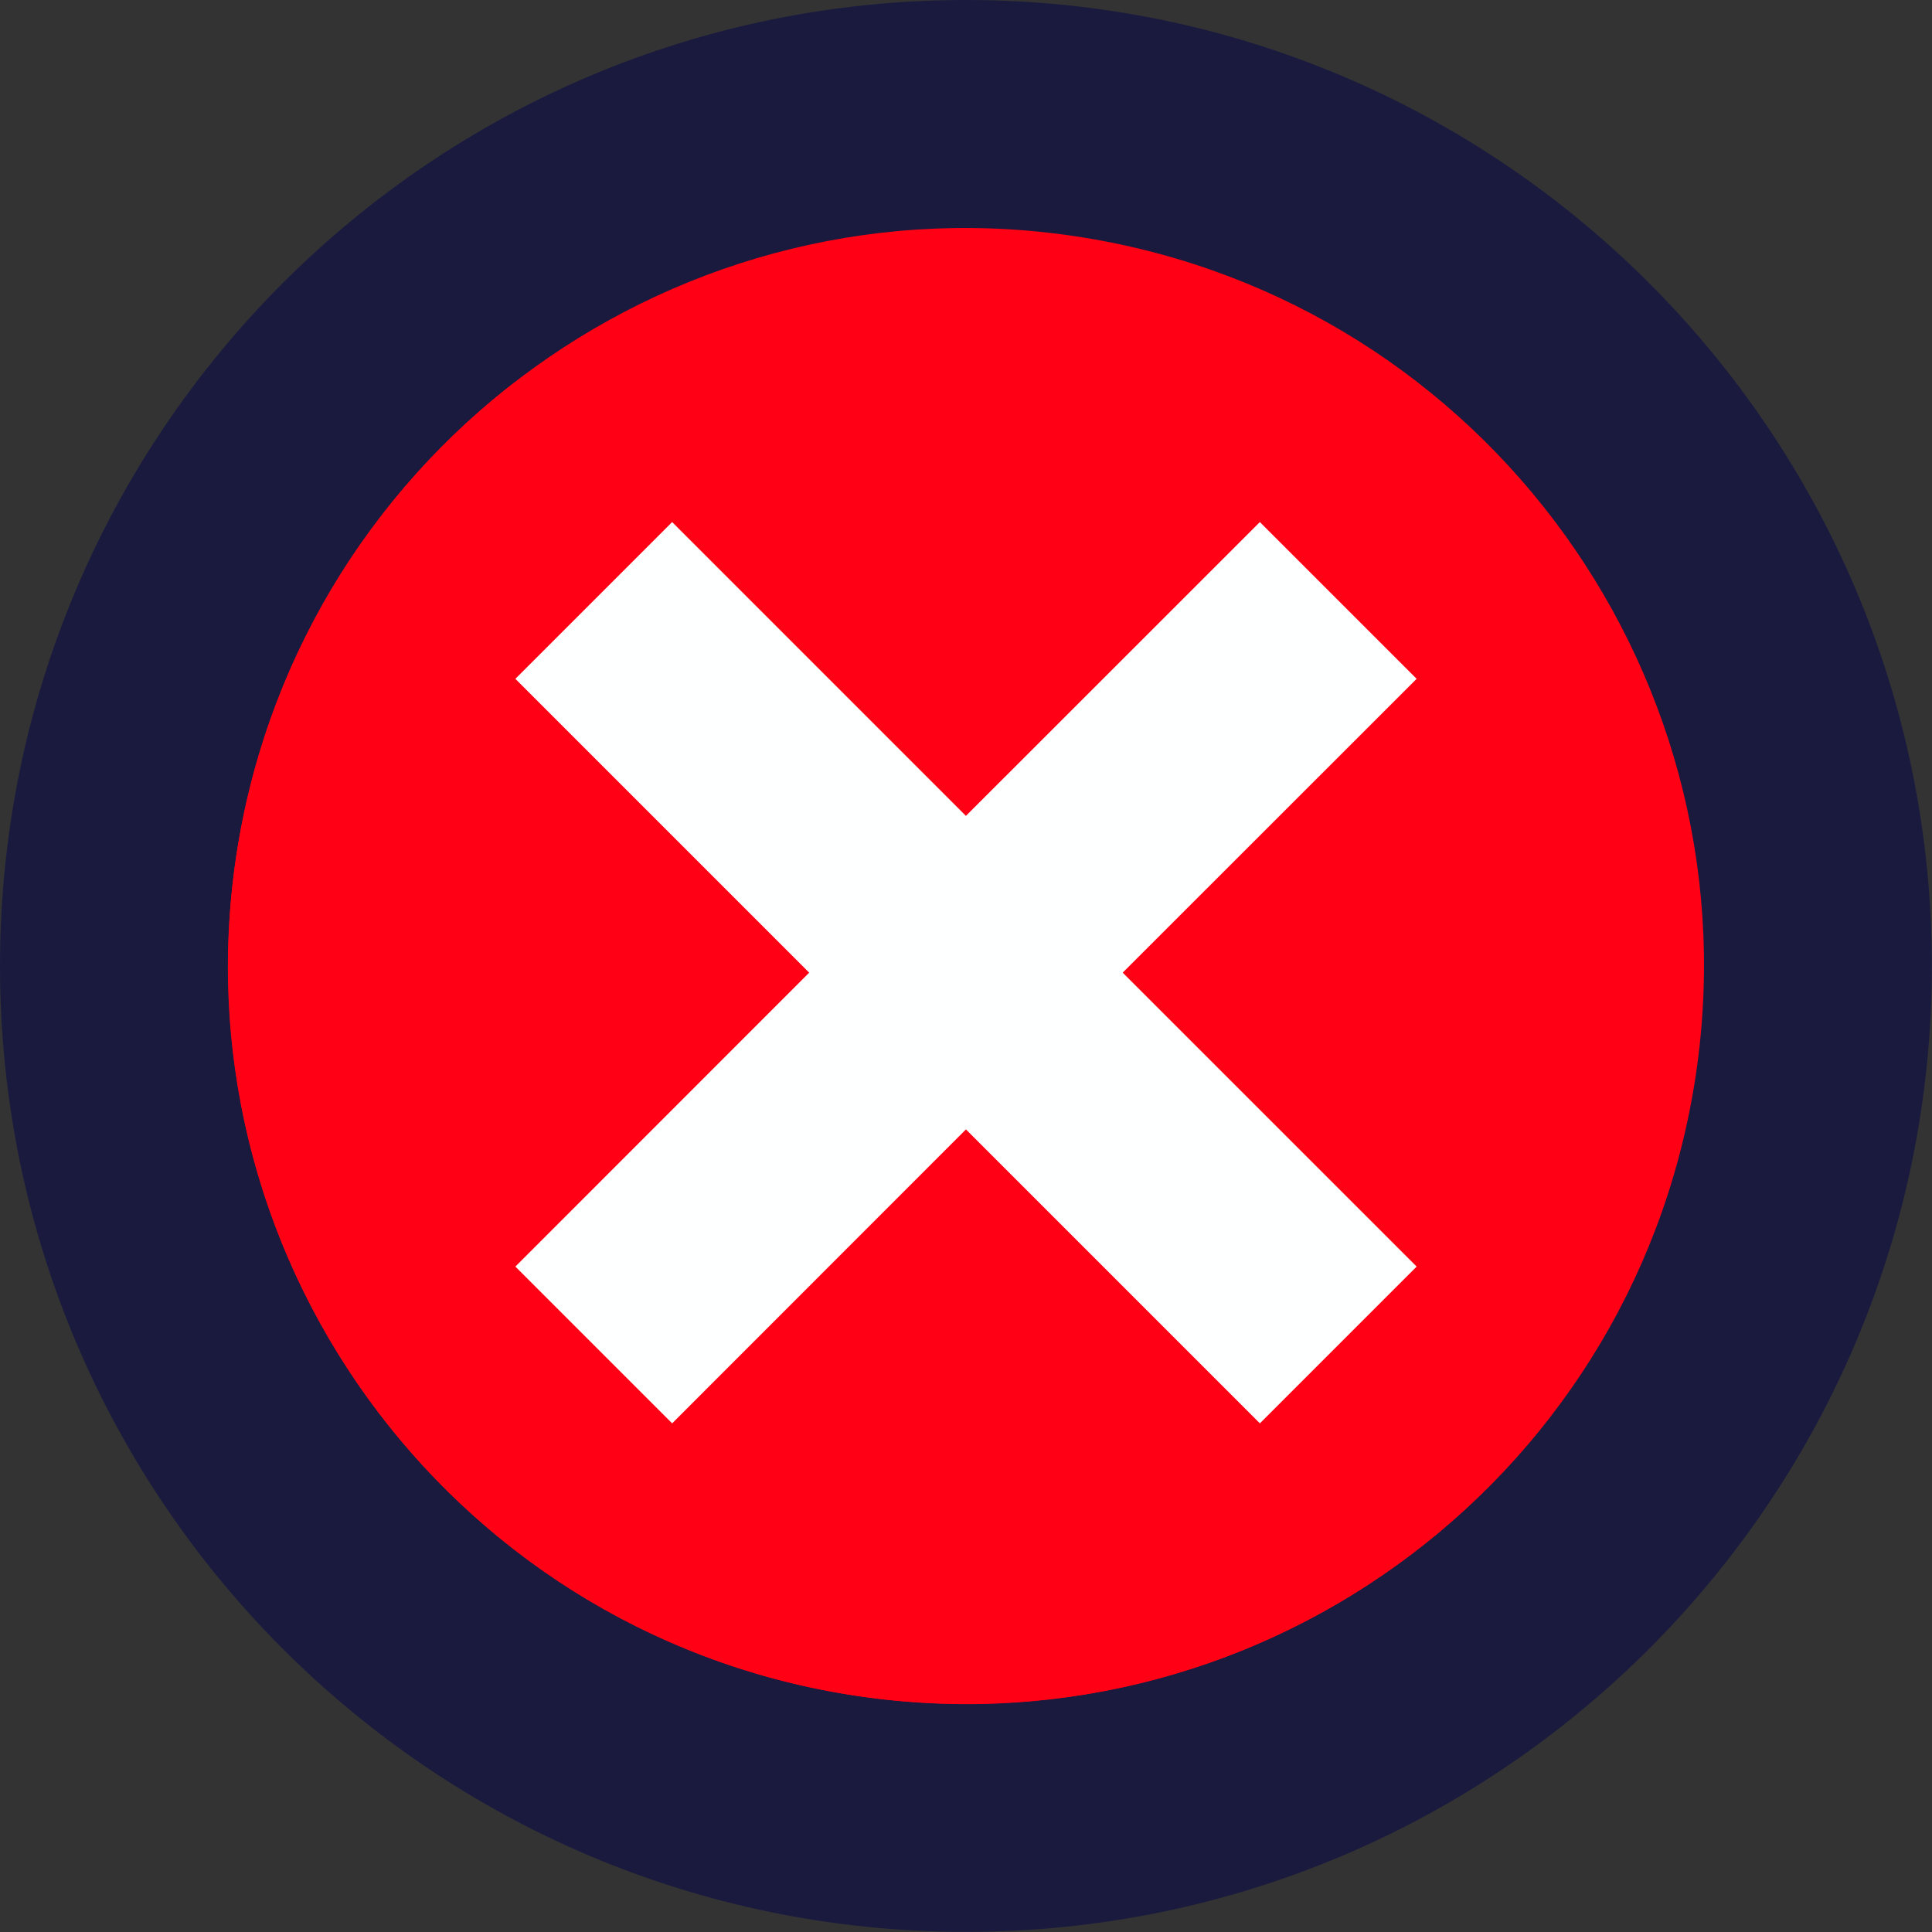
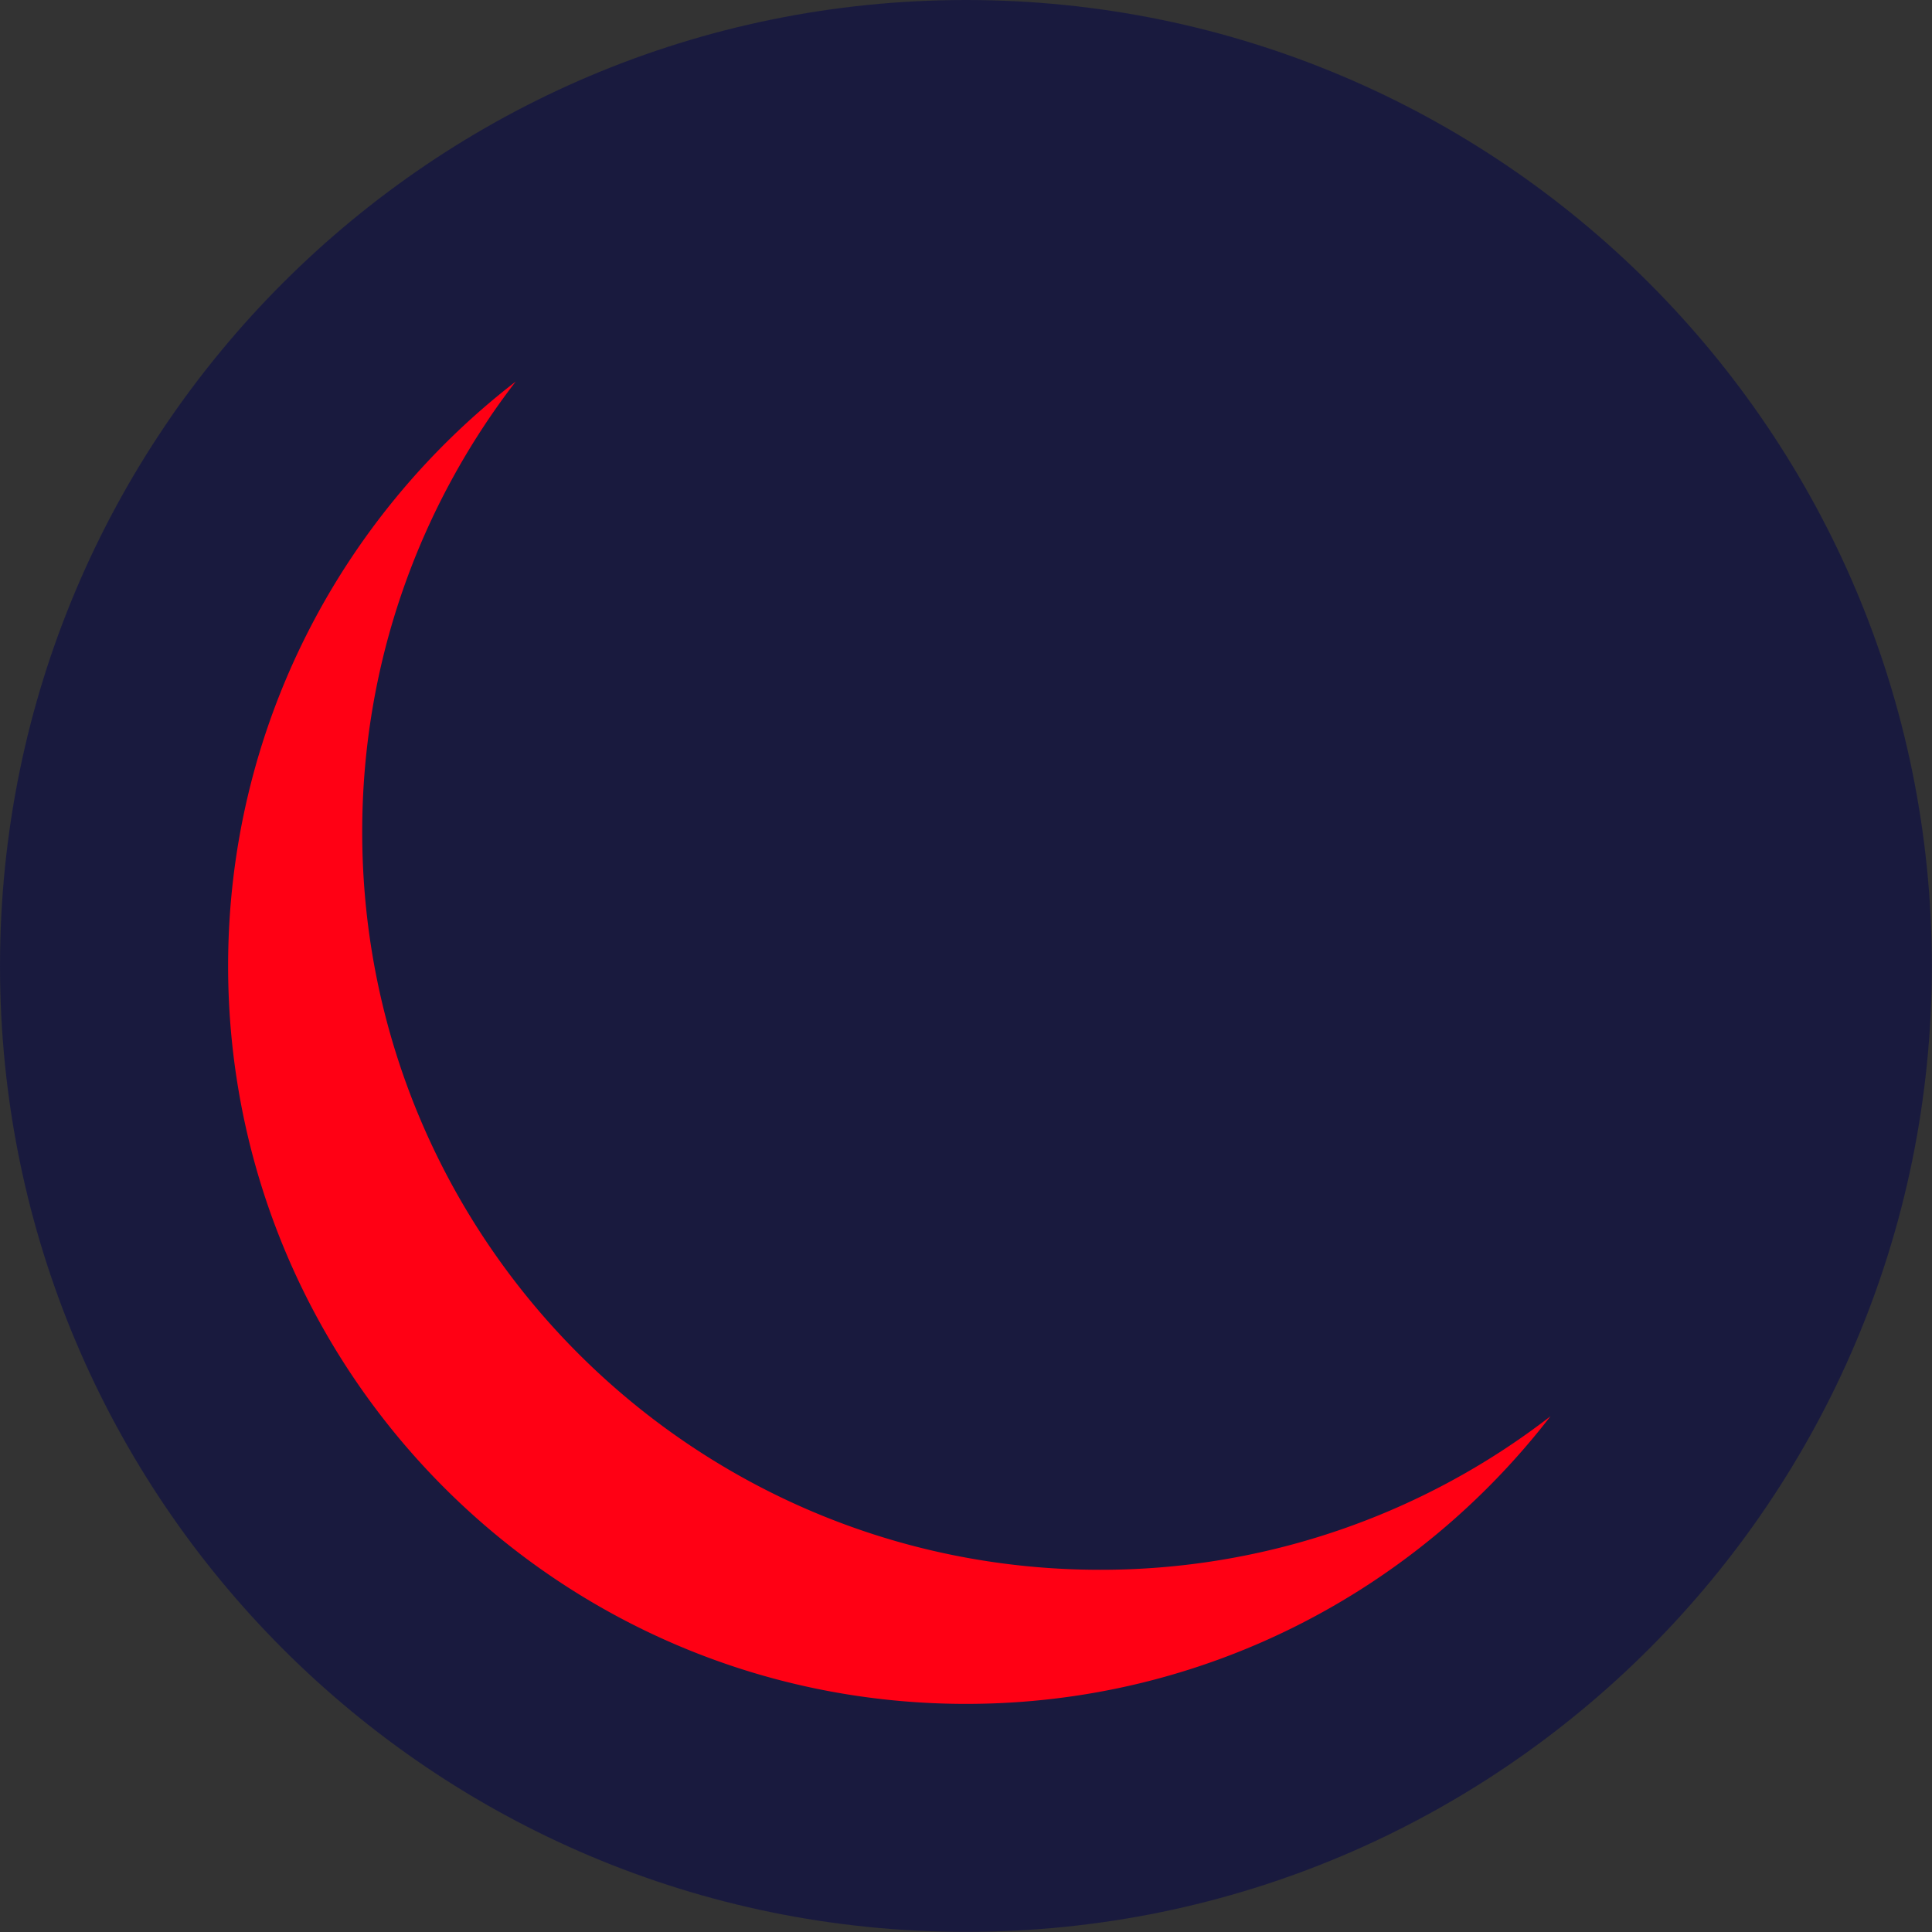
<svg xmlns="http://www.w3.org/2000/svg" width="100" height="100" fill="none">
  <rect width="100%" height="100%" fill="#333333" stroke="none" />
  <g clip-path="url(#clip0_0_110)">
    <path d="M49.996 99.993c27.613 0 49.997-22.384 49.997-49.996C99.993 22.383 77.609 0 49.997 0 22.383 0 0 22.384 0 49.996 0 77.61 22.384 99.993 49.996 99.993z" fill="#00034B" fill-opacity=".5" />
-     <path d="M87.7 56.125C91.08 35.302 76.94 15.68 56.117 12.3 35.294 8.92 15.674 23.06 12.294 43.884c-3.38 20.822 10.76 40.443 31.583 43.823C64.7 91.088 84.32 76.948 87.7 56.125z" fill="#FF0014" />
    <path d="M56.944 81.252c-21.093 0-38.196-17.103-38.196-38.196 0-8.774 2.97-16.853 7.947-23.309-9.05 6.983-14.888 17.936-14.888 30.25 0 21.093 17.103 38.196 38.197 38.196 12.32 0 23.266-5.837 30.249-14.888a38.014 38.014 0 01-23.309 7.947z" fill="#FF0014" />
-     <path d="M73.326 65.558L58.11 50.344l15.215-15.208-8.115-8.114L49.996 42.23 34.79 27.022l-8.115 8.114 15.208 15.208-15.207 15.214 8.114 8.114 15.207-15.214 15.215 15.215 8.115-8.115z" fill="#FEFFFF" />
  </g>
  <defs>
    <clipPath id="clip0_0_110">
-       <path fill="#fff" d="M0 0h100v100H0z" />
+       <path fill="#fff" d="M0 0h100v100H0" />
    </clipPath>
  </defs>
</svg>